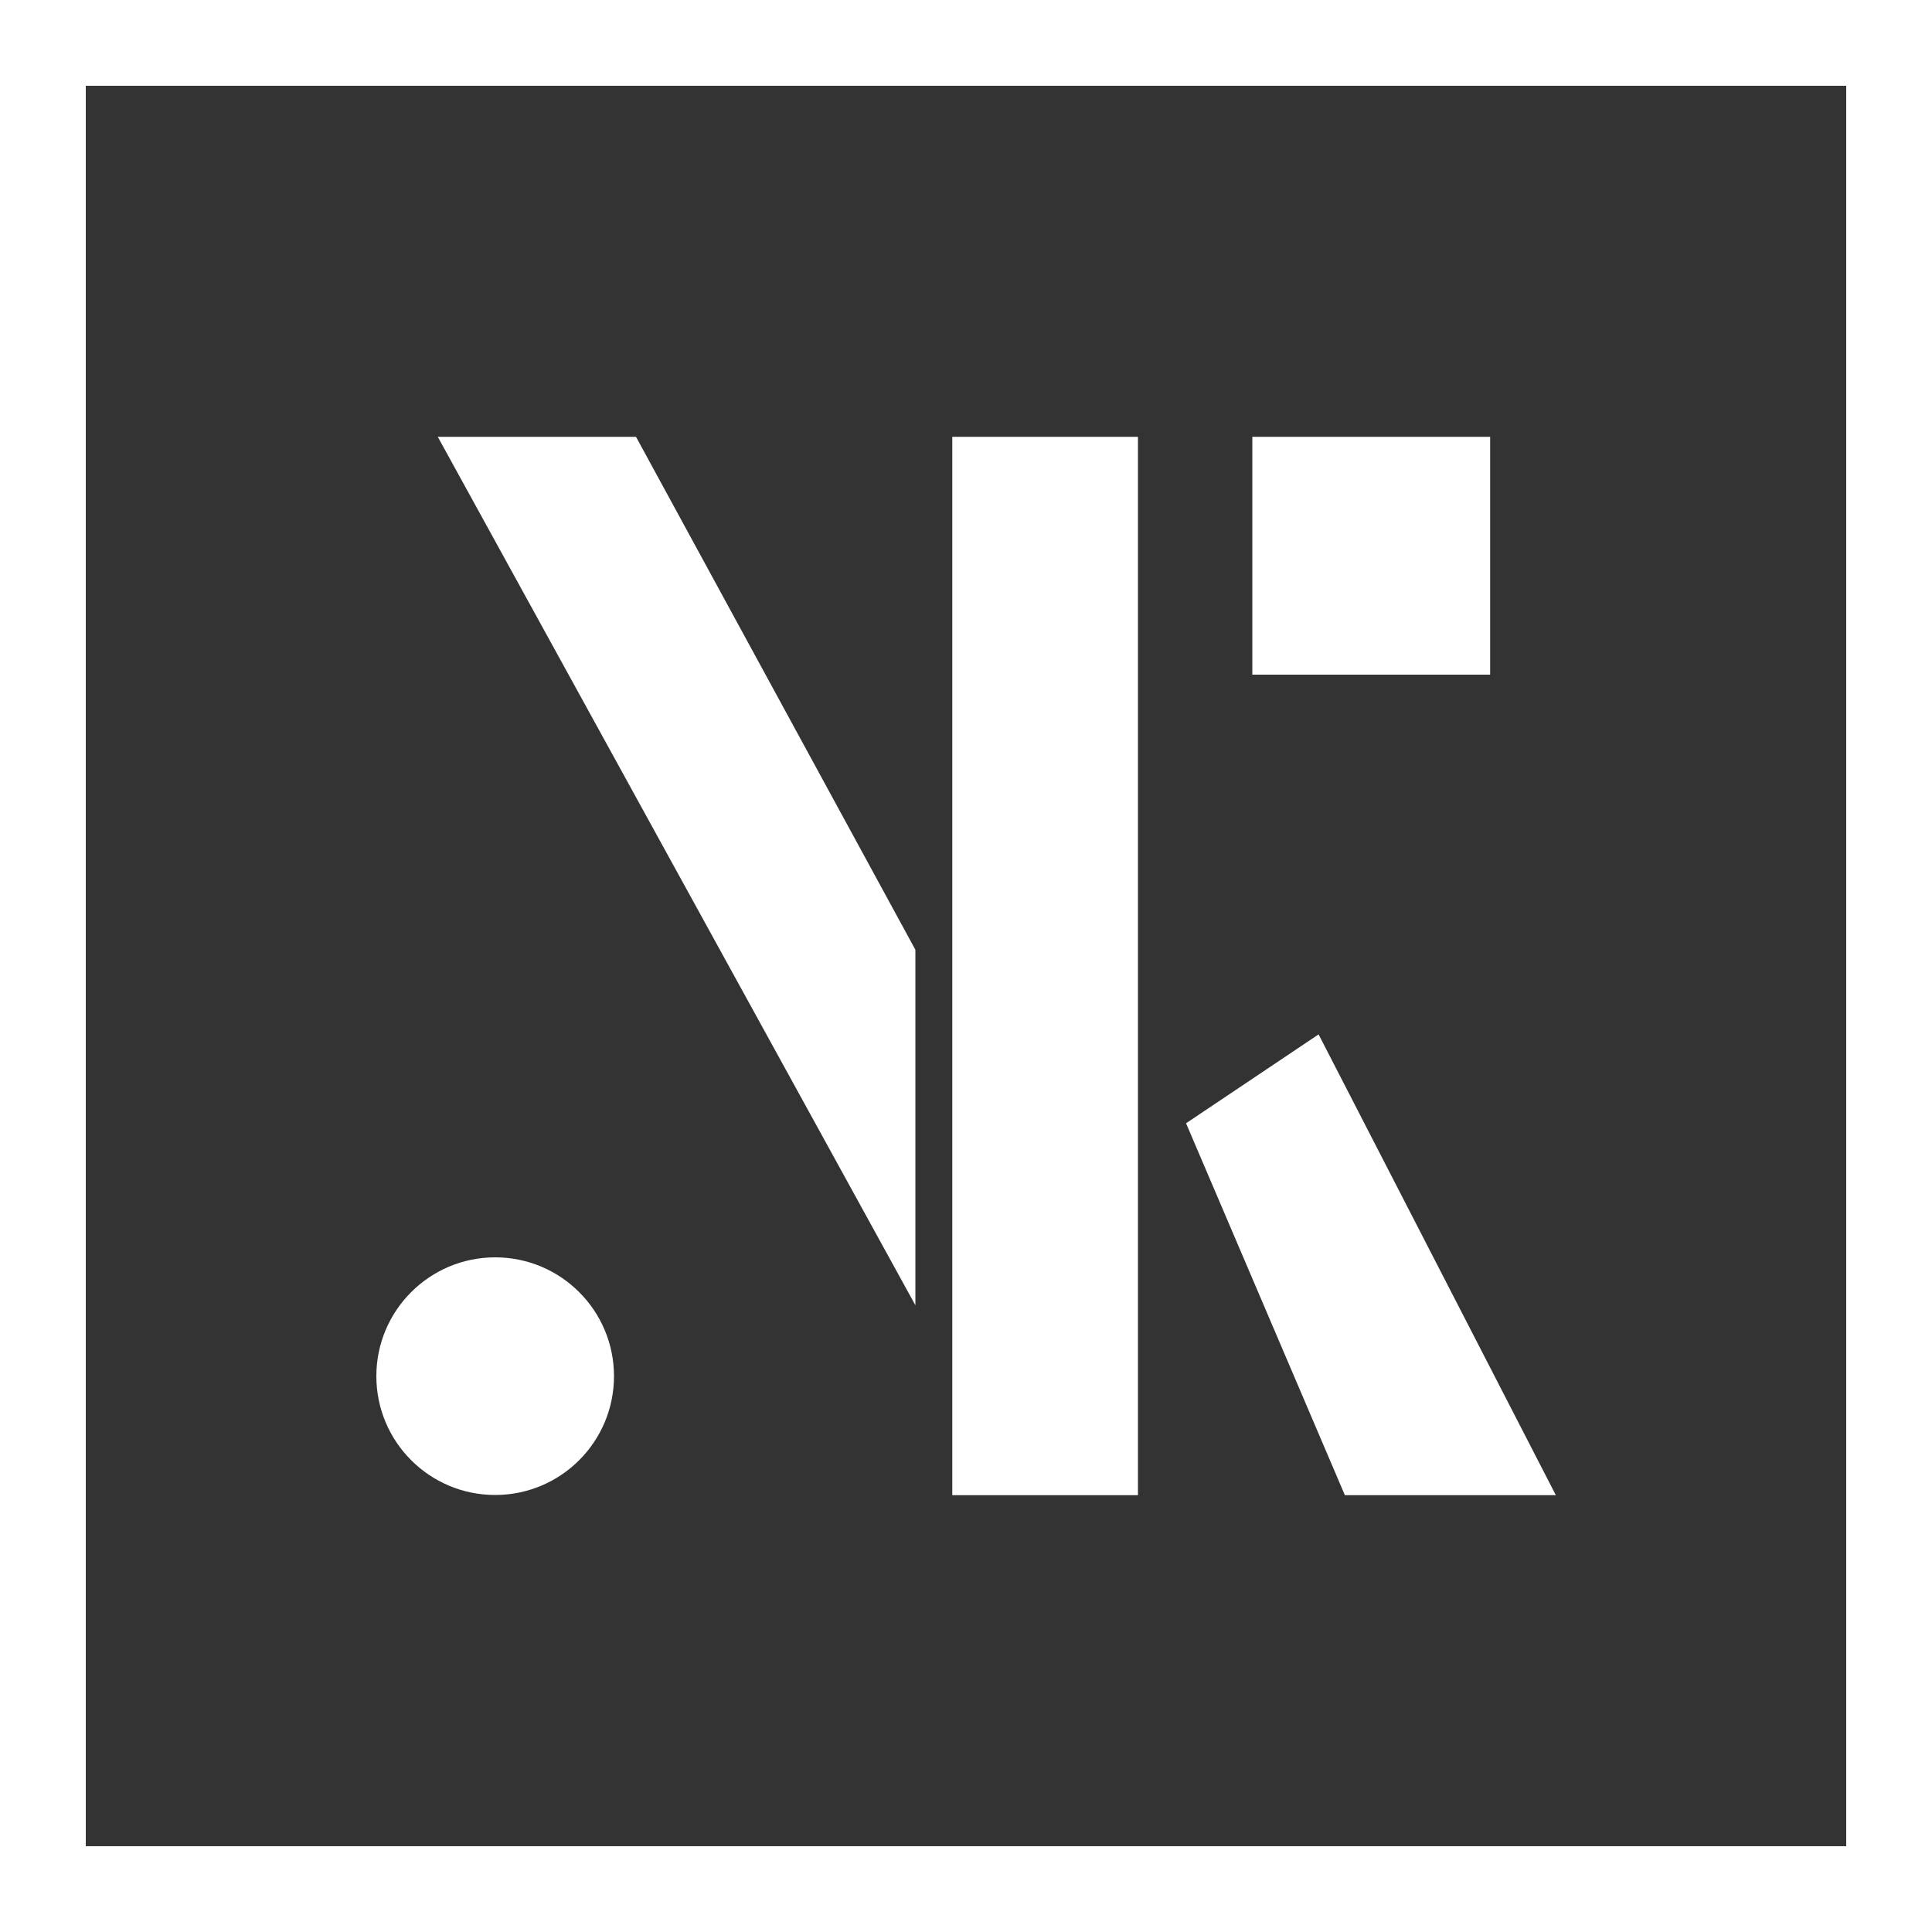
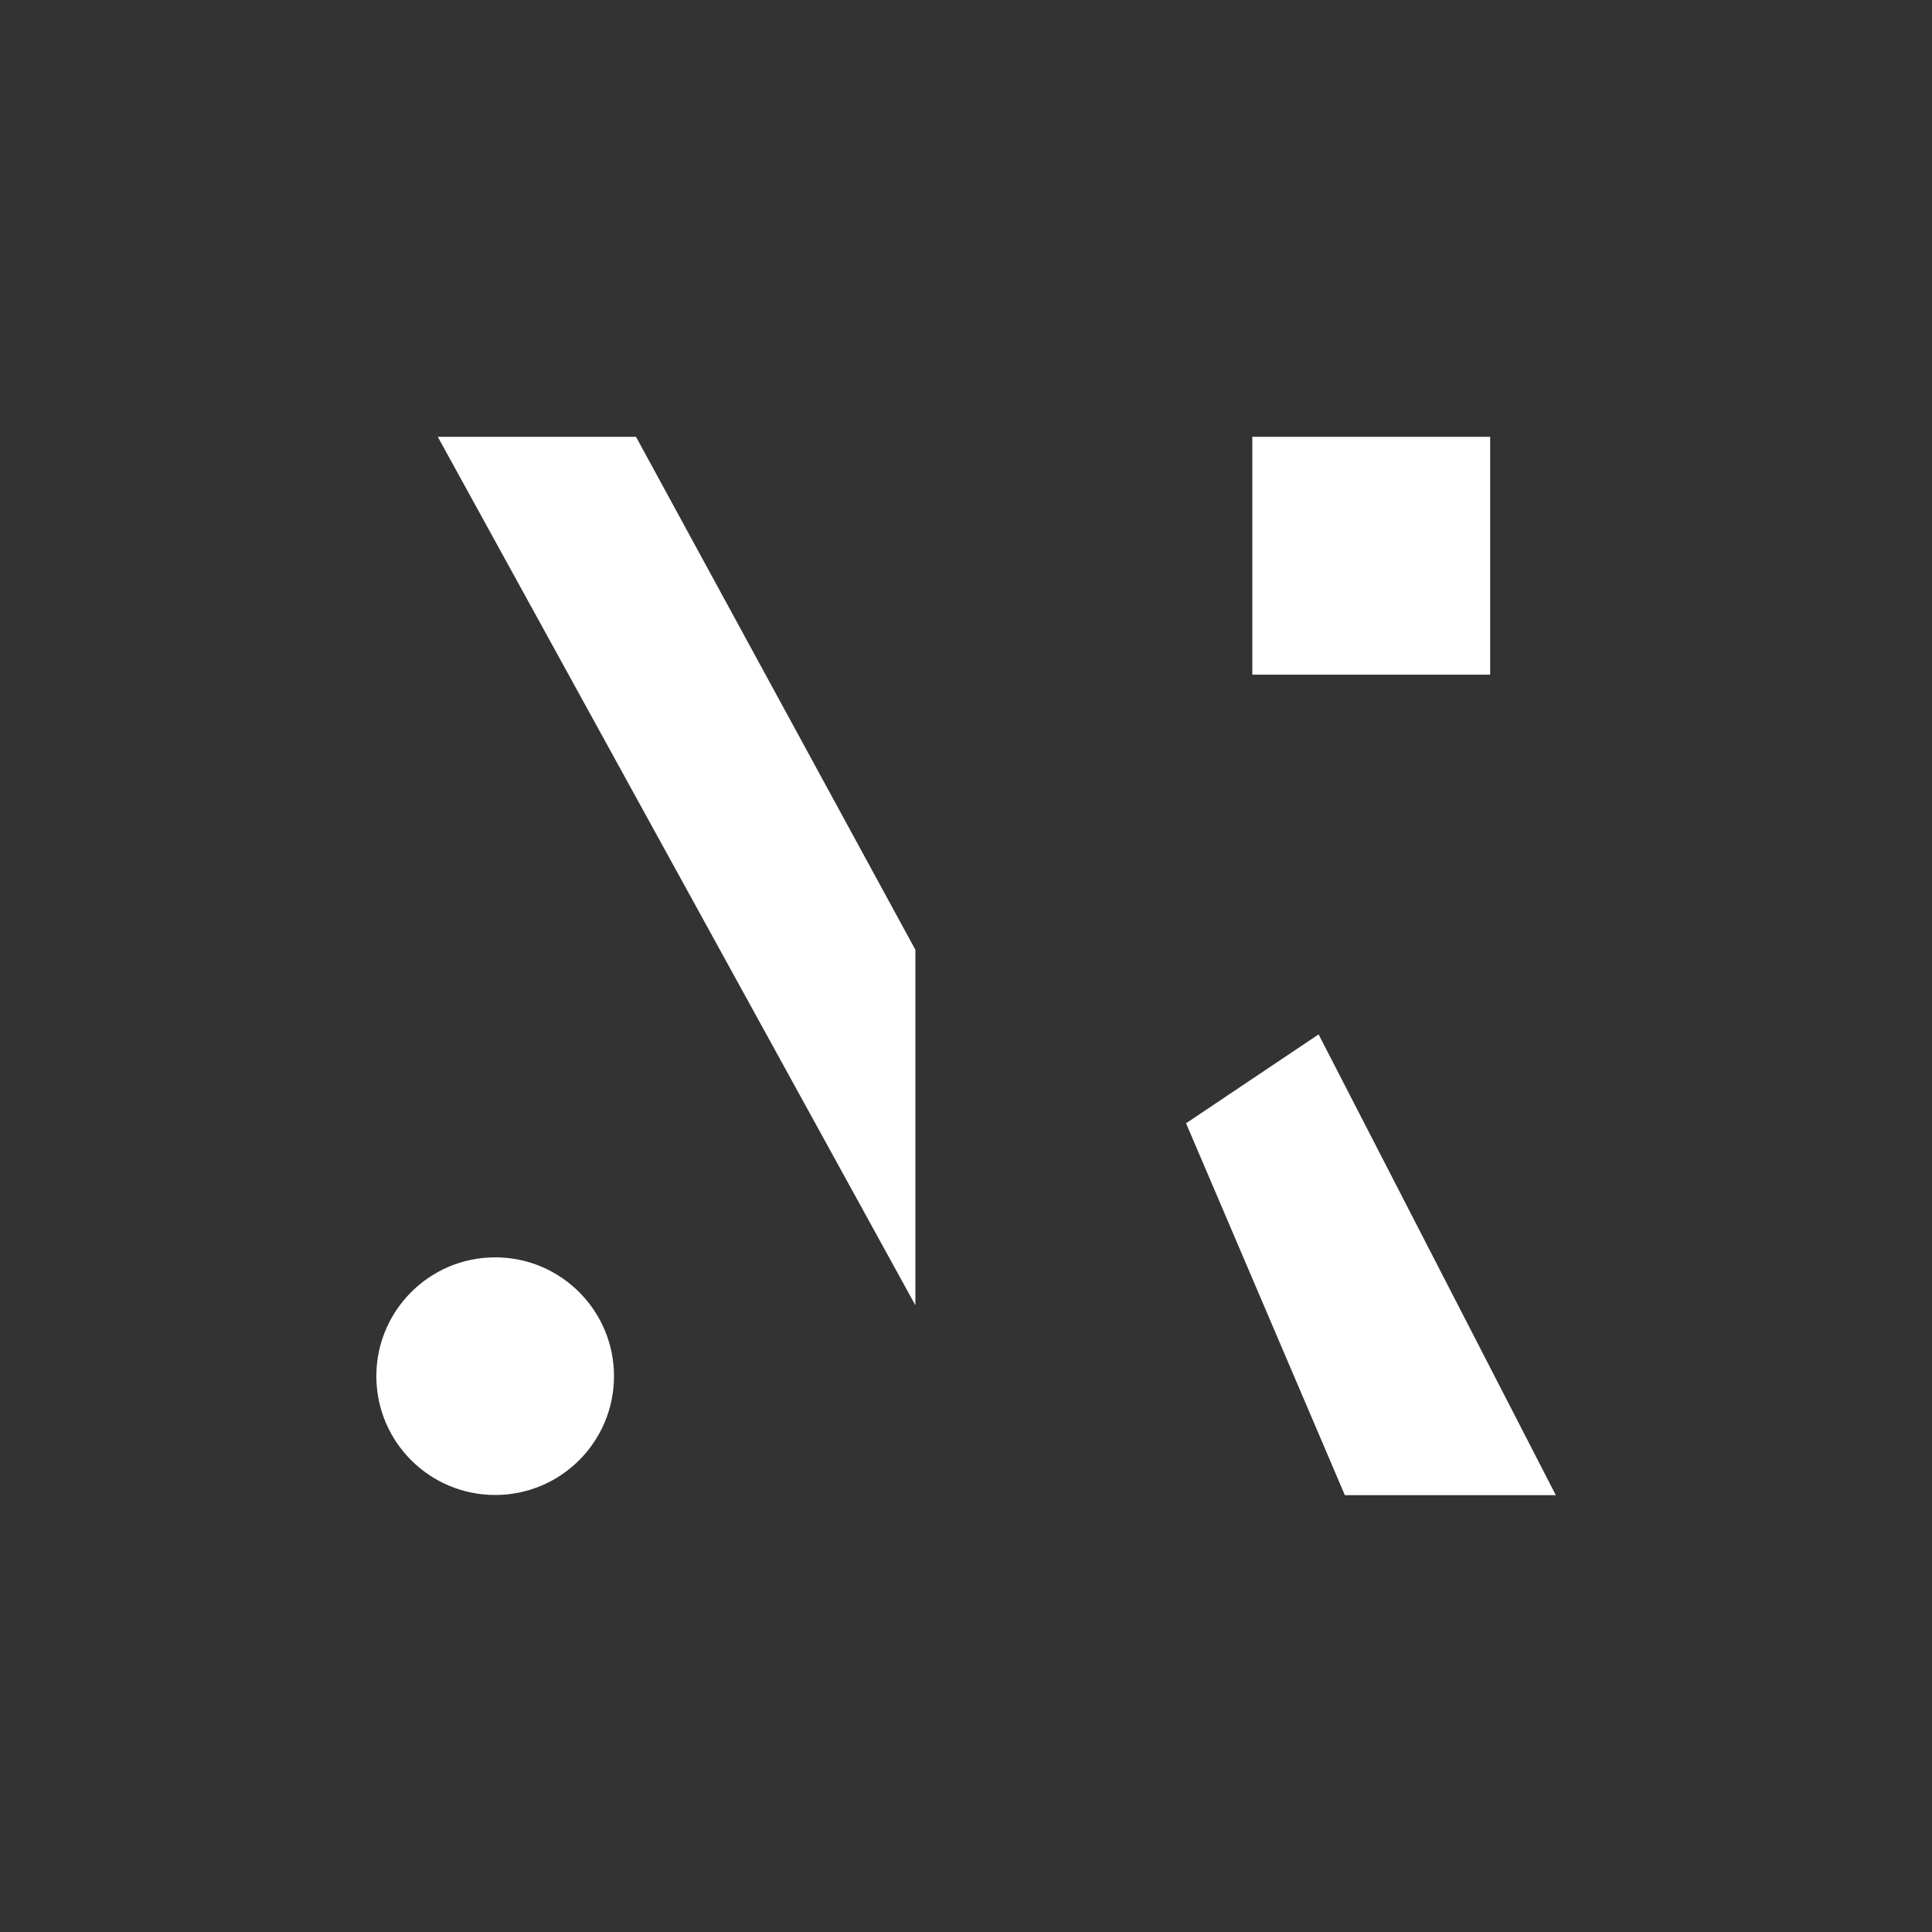
<svg xmlns="http://www.w3.org/2000/svg" viewBox="0 0 100 100">
  <rect x="0" y="0" width="100" height="100" fill="#333333" stroke="none" />
  <defs>
    <style>.cls-1{fill:#fff;}</style>
  </defs>
  <title>Naskigo_picto_blanc</title>
  <g id="Calque_2" data-name="Calque 2">
    <g id="Calque_11" data-name="Calque 11">
      <path class="cls-1" d="M61.39,58.14l6.86-4.6L80.53,77.39H69.61Z" />
-       <path class="cls-1" d="M58.9,77.39H49.29V22.61H58.9Z" />
      <polygon class="cls-1" points="47.38 49.16 32.92 22.61 22.66 22.61 47.38 67.56 47.38 49.16" />
      <circle class="cls-1" cx="25.63" cy="71.23" r="6.15" />
      <rect class="cls-1" x="64.82" y="22.61" width="12.31" height="12.31" />
-       <path class="cls-1" d="M100,100H0V0H100ZM4.44,95.56H95.56V4.44H4.44Z" />
    </g>
  </g>
</svg>